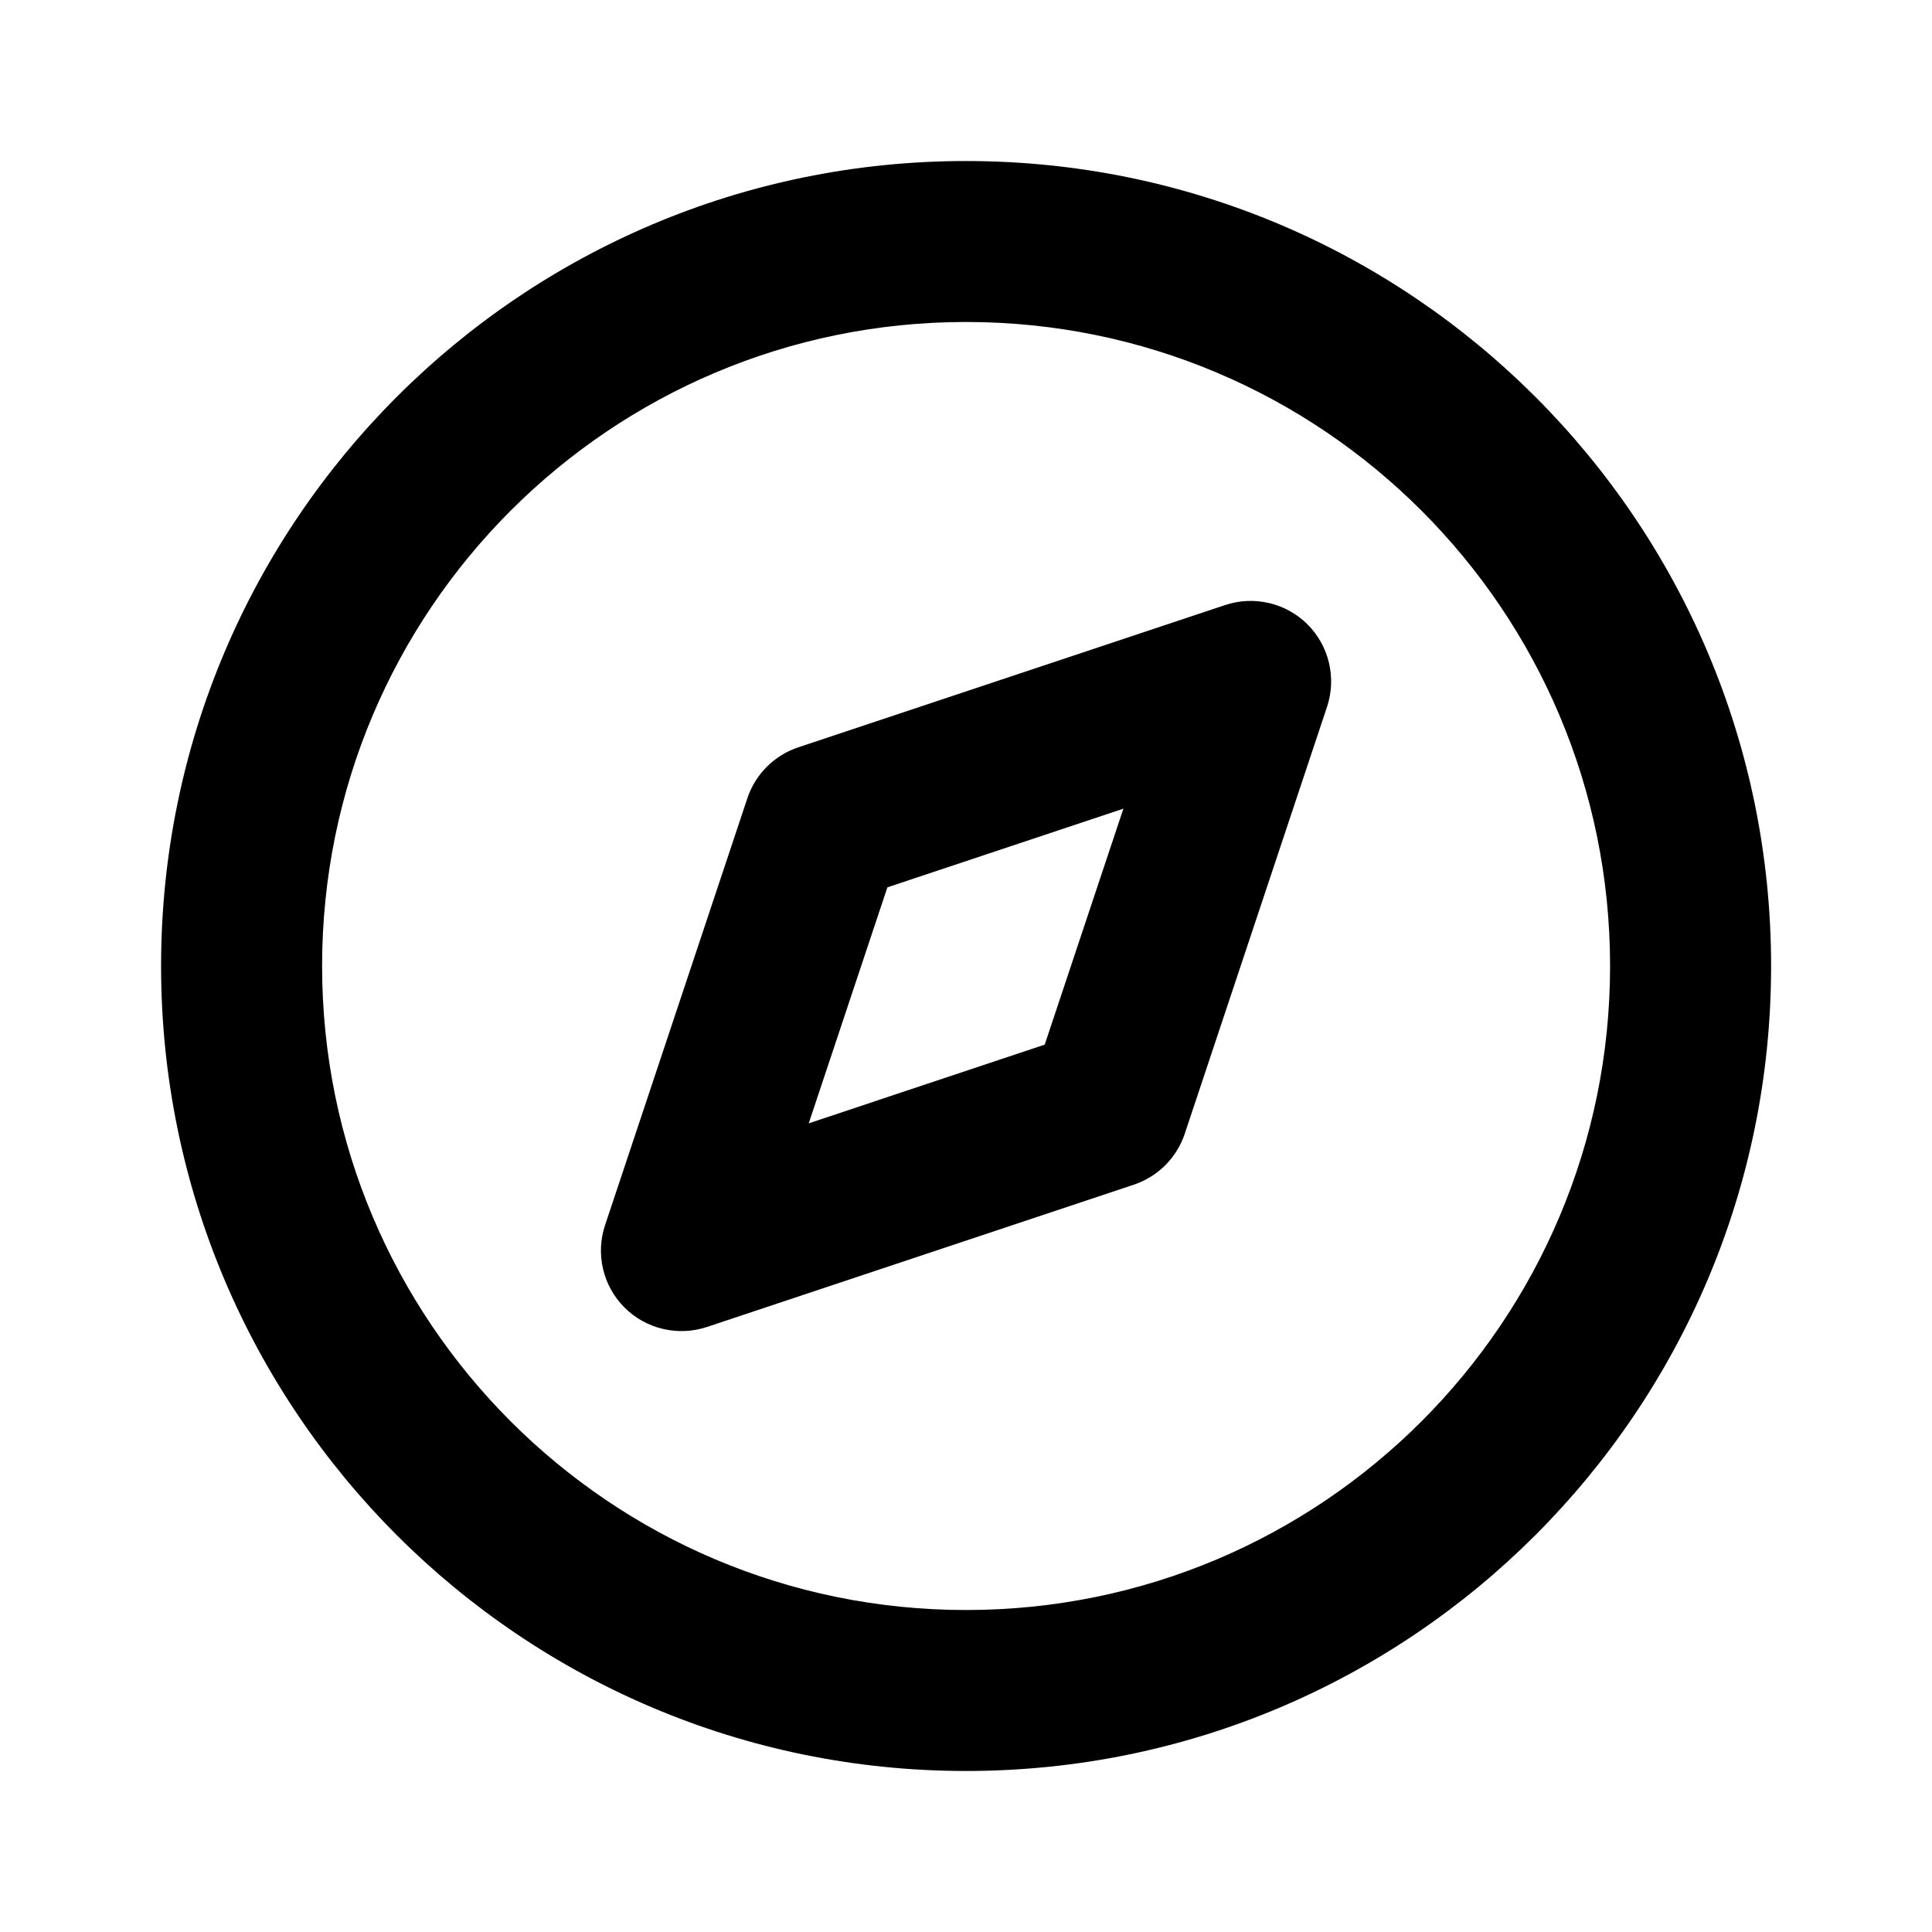
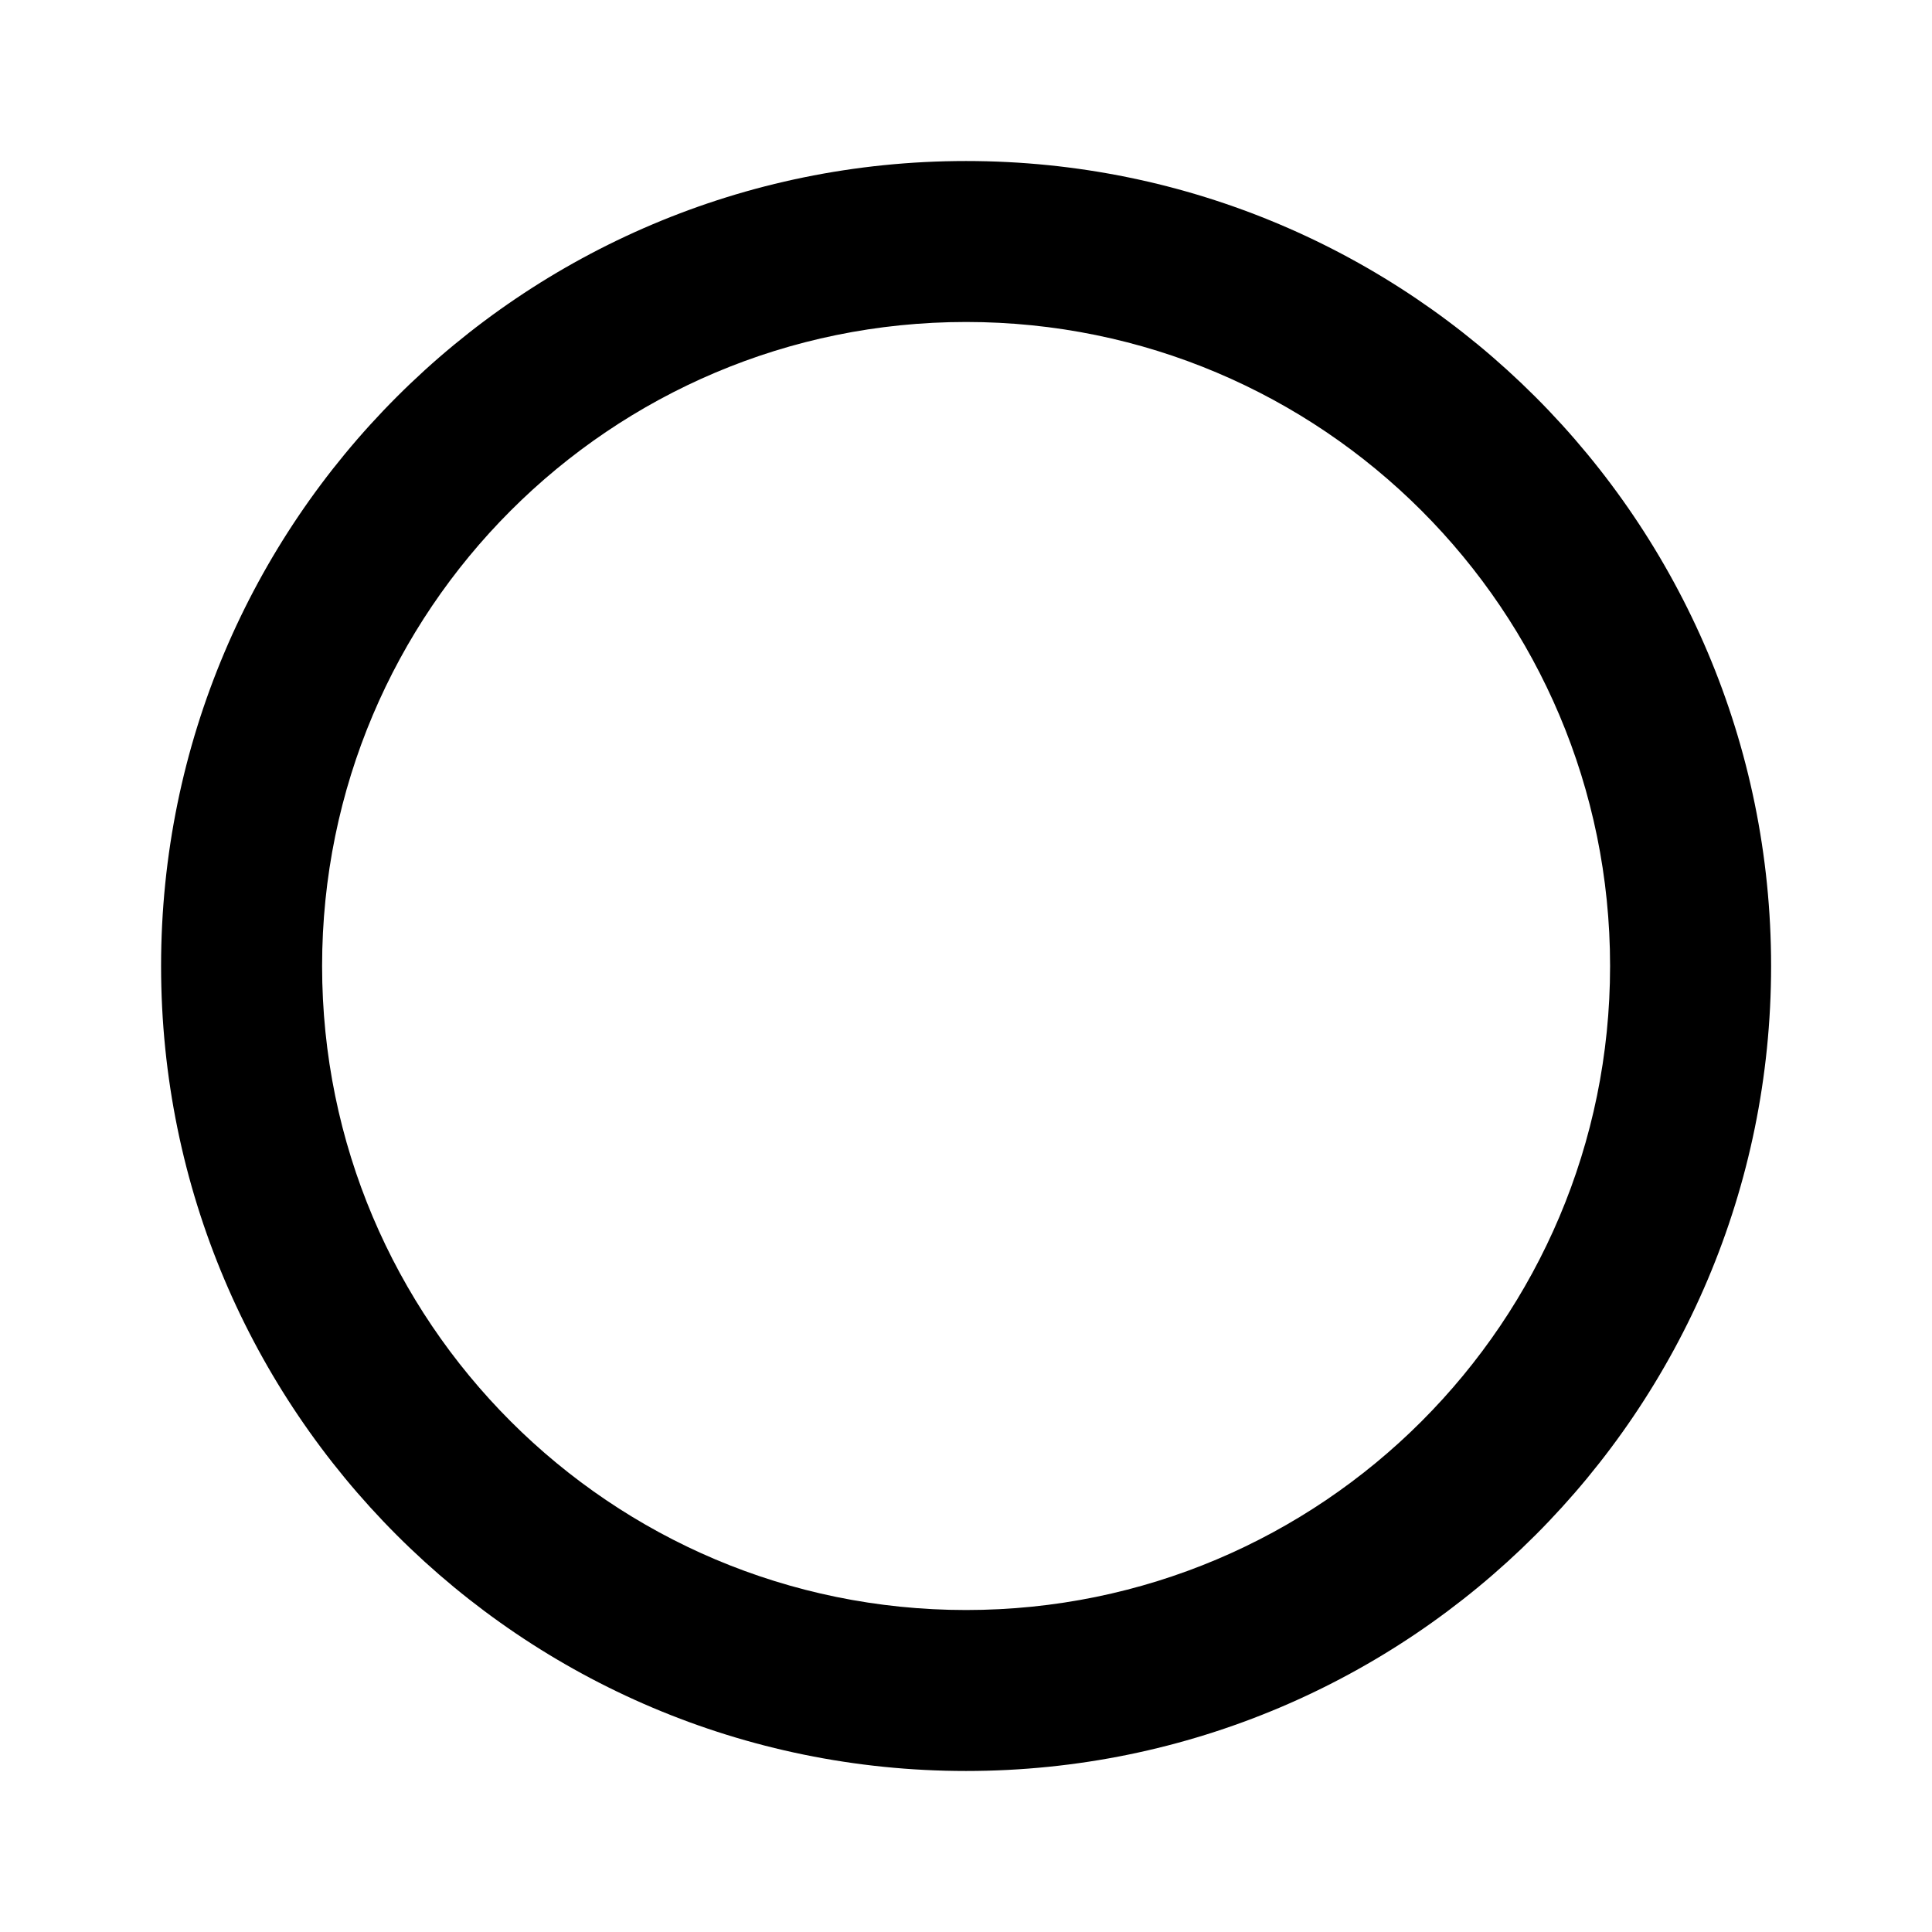
<svg xmlns="http://www.w3.org/2000/svg" width="32" height="32" viewBox="0 0 32 32" fill="none">
  <path d="M16.001 5.333C10.11 5.333 5.335 10.109 5.335 16C5.335 21.891 10.11 26.667 16.001 26.667C21.893 26.667 26.668 21.891 26.668 16C26.668 10.109 21.893 5.333 16.001 5.333ZM2.668 16C2.668 8.636 8.637 2.667 16.001 2.667C23.365 2.667 29.335 8.636 29.335 16C29.335 23.364 23.365 29.333 16.001 29.333C8.637 29.333 2.668 23.364 2.668 16Z" fill="black" />
-   <path d="M21.658 10.343C21.833 10.518 21.955 10.739 22.012 10.979C22.069 11.22 22.058 11.472 21.98 11.707L19.623 18.779C19.558 18.975 19.447 19.153 19.301 19.3C19.154 19.446 18.976 19.556 18.78 19.622L11.708 21.979C11.473 22.057 11.221 22.068 10.98 22.011C10.739 21.954 10.519 21.832 10.344 21.657C10.168 21.481 10.046 21.261 9.989 21.02C9.932 20.779 9.943 20.527 10.022 20.292L12.379 13.221C12.444 13.025 12.555 12.846 12.701 12.7C12.847 12.554 13.026 12.443 13.222 12.378L20.294 10.021C20.528 9.943 20.78 9.932 21.021 9.989C21.262 10.045 21.483 10.168 21.658 10.343ZM14.698 14.697L13.395 18.606L17.304 17.302L18.607 13.394L14.698 14.697L14.698 14.697Z" fill="black" />
</svg>